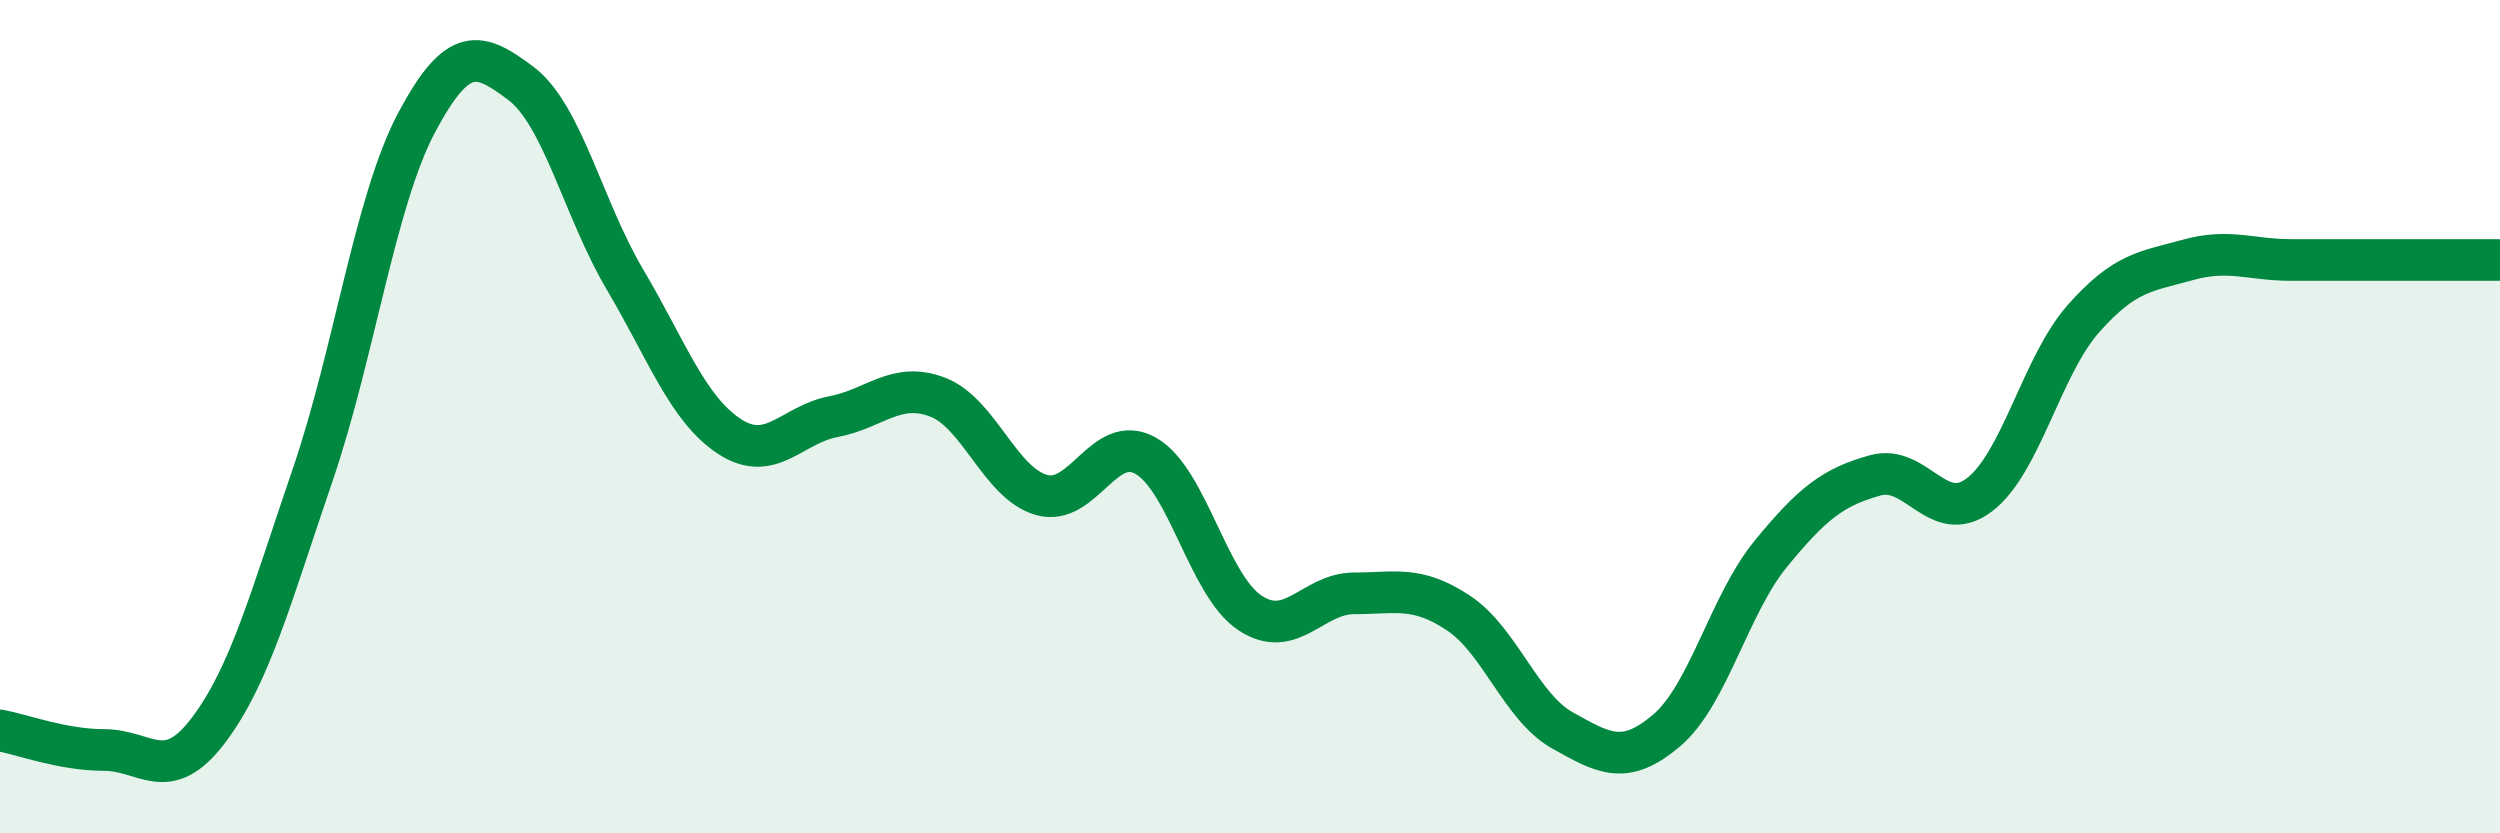
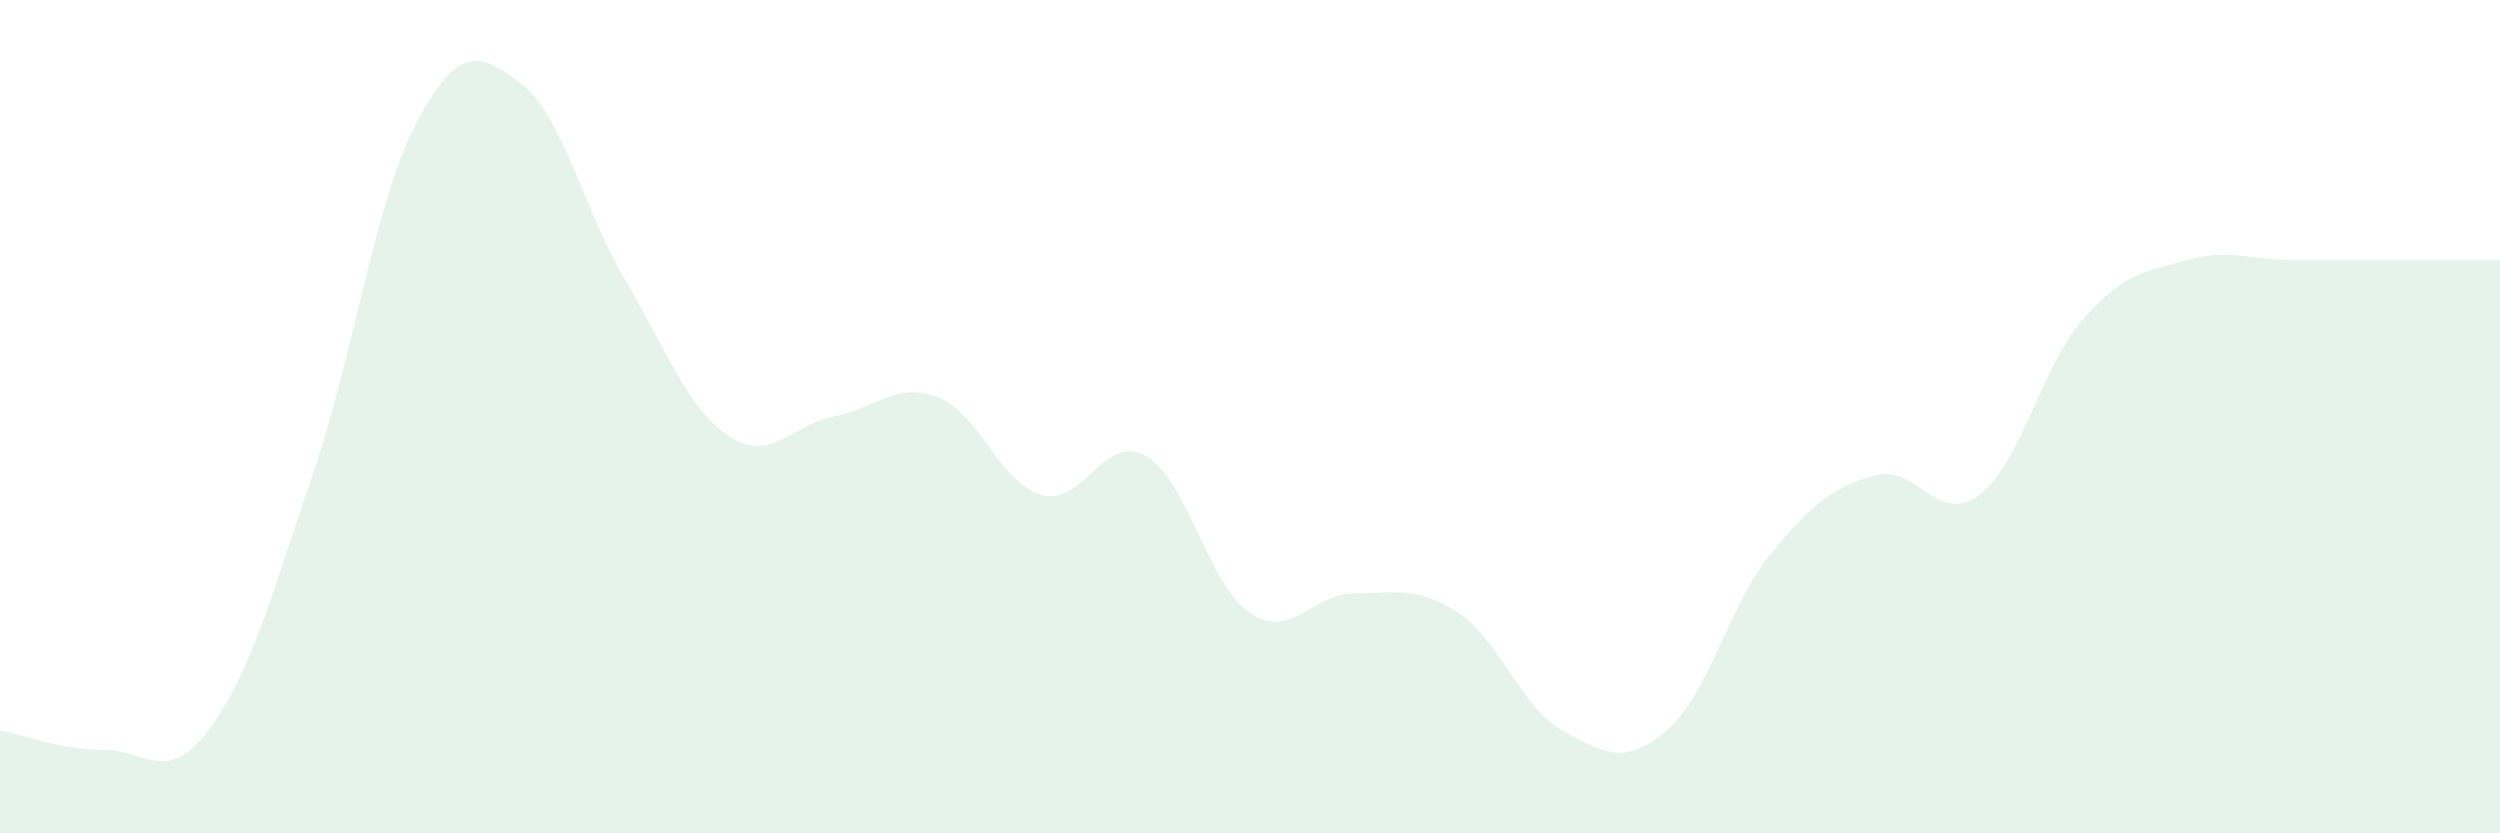
<svg xmlns="http://www.w3.org/2000/svg" width="60" height="20" viewBox="0 0 60 20">
  <path d="M 0,17.53 C 0.5,17.62 1.5,18 2.5,18 C 3.5,18 4,18.85 5,17.53 C 6,16.21 6.5,14.33 7.5,11.41 C 8.5,8.49 9,4.82 10,2.94 C 11,1.06 11.5,1.25 12.5,2 C 13.5,2.75 14,5.02 15,6.71 C 16,8.4 16.5,9.81 17.5,10.47 C 18.5,11.13 19,10.19 20,10 C 21,9.81 21.5,9.15 22.5,9.53 C 23.5,9.91 24,11.6 25,11.88 C 26,12.16 26.5,10.37 27.5,10.94 C 28.5,11.51 29,14.05 30,14.71 C 31,15.37 31.5,14.24 32.5,14.24 C 33.5,14.24 34,14.05 35,14.71 C 36,15.37 36.5,16.97 37.5,17.53 C 38.5,18.09 39,18.38 40,17.53 C 41,16.68 41.5,14.51 42.5,13.29 C 43.5,12.07 44,11.69 45,11.41 C 46,11.13 46.5,12.63 47.5,11.88 C 48.5,11.13 49,8.78 50,7.65 C 51,6.52 51.5,6.52 52.5,6.24 C 53.5,5.96 54,6.24 55,6.24 C 56,6.24 56.5,6.24 57.5,6.24 C 58.5,6.24 59.5,6.24 60,6.24L60 20L0 20Z" fill="#008740" opacity="0.1" stroke-linecap="round" stroke-linejoin="round" />
-   <path d="M 0,17.53 C 0.5,17.62 1.5,18 2.5,18 C 3.5,18 4,18.85 5,17.53 C 6,16.21 6.5,14.33 7.5,11.41 C 8.5,8.49 9,4.82 10,2.94 C 11,1.06 11.5,1.25 12.5,2 C 13.5,2.75 14,5.02 15,6.71 C 16,8.4 16.5,9.81 17.5,10.47 C 18.5,11.13 19,10.19 20,10 C 21,9.81 21.5,9.15 22.5,9.53 C 23.5,9.91 24,11.6 25,11.88 C 26,12.16 26.5,10.37 27.5,10.94 C 28.5,11.51 29,14.05 30,14.71 C 31,15.37 31.5,14.24 32.5,14.24 C 33.5,14.24 34,14.05 35,14.71 C 36,15.37 36.5,16.97 37.5,17.53 C 38.5,18.09 39,18.38 40,17.53 C 41,16.68 41.5,14.51 42.5,13.29 C 43.5,12.07 44,11.69 45,11.41 C 46,11.13 46.5,12.63 47.5,11.88 C 48.5,11.13 49,8.78 50,7.65 C 51,6.52 51.5,6.52 52.5,6.24 C 53.5,5.96 54,6.24 55,6.24 C 56,6.24 56.5,6.24 57.5,6.24 C 58.5,6.24 59.5,6.24 60,6.24" stroke="#008740" stroke-width="1" fill="none" stroke-linecap="round" stroke-linejoin="round" />
</svg>